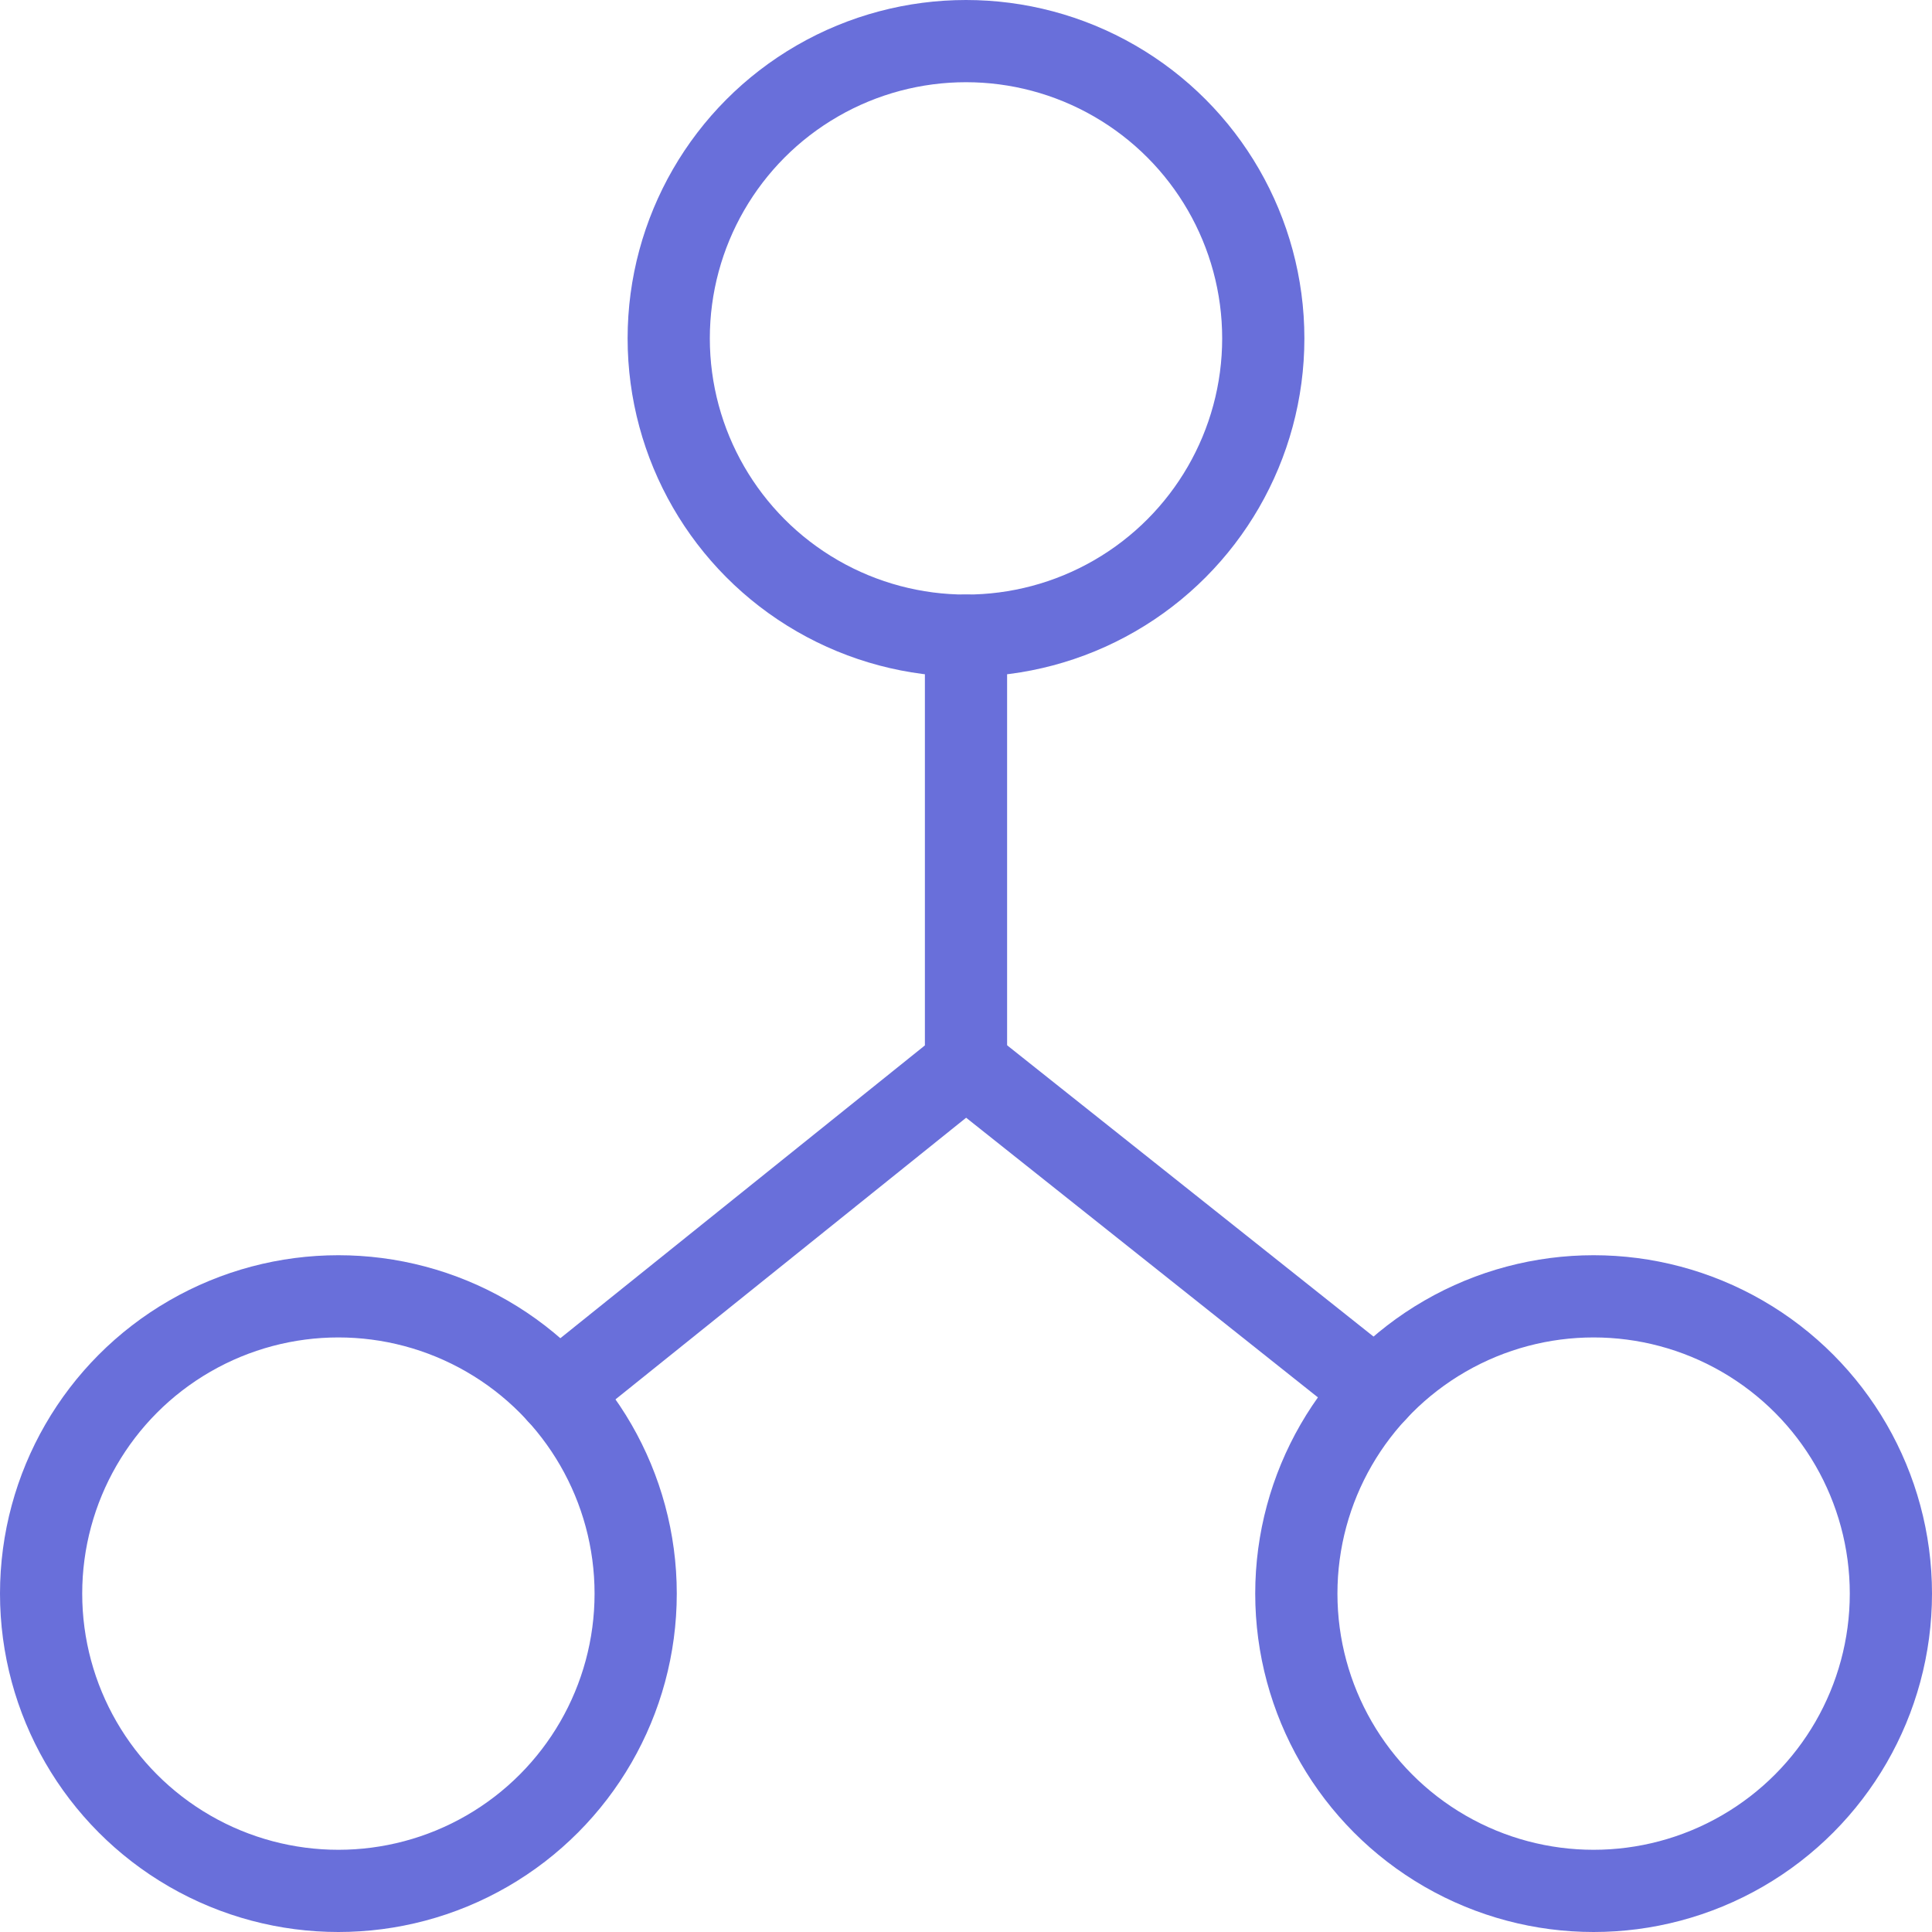
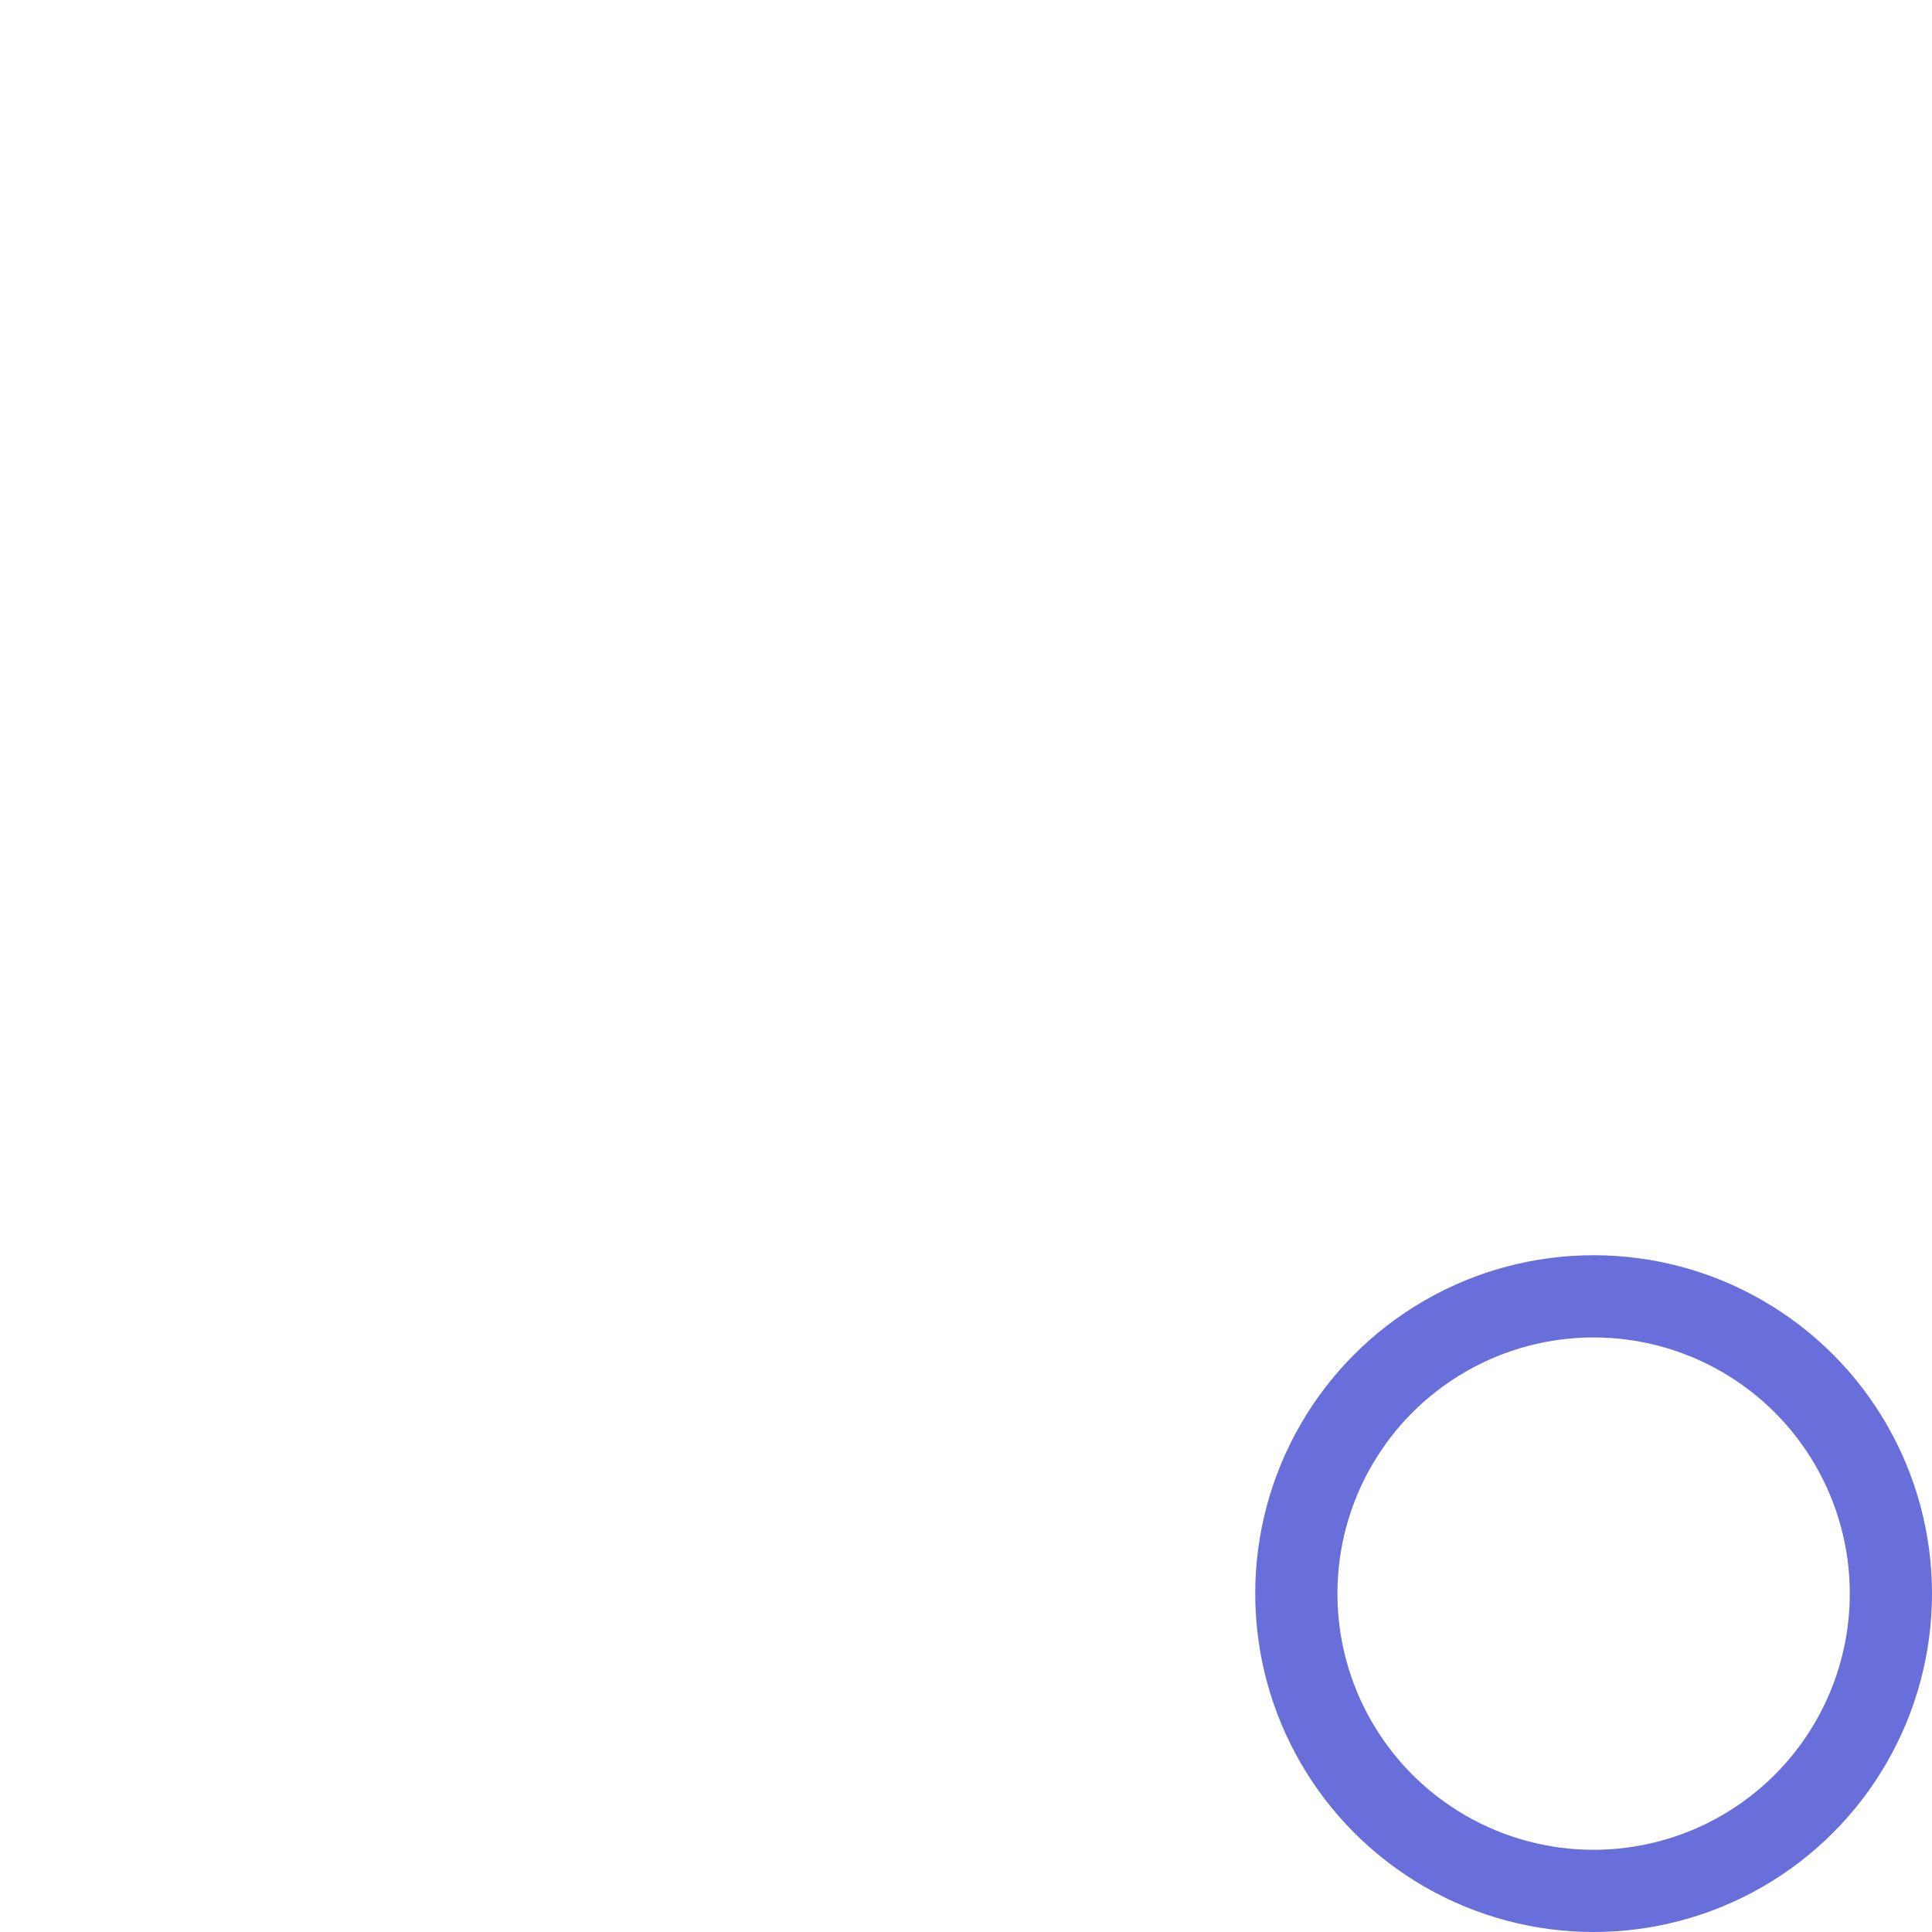
<svg xmlns="http://www.w3.org/2000/svg" width="47px" height="47px" viewBox="0 0 47 47" version="1.1">
  <title>B14B49B1-FE88-4372-ADDB-6DE0A9DB419D</title>
  <g id="Website" stroke="none" stroke-width="1" fill="none" fill-rule="evenodd" stroke-linecap="round" stroke-linejoin="round">
    <g id="About" transform="translate(-852, -2592)" stroke="#696FDA" stroke-width="2">
      <g id="personable" transform="translate(853, 2593)">
-         <polyline id="Path" points="22.5 14.464 22.5 24.911 12.569 32.888" />
-         <line x1="22.5" y1="24.911" x2="32.475" y2="32.841" id="Path" />
-         <circle id="Oval" cx="22.5" cy="7.232" r="7.232" />
-         <circle id="Oval" cx="7.232" cy="37.768" r="7.232" />
        <circle id="Oval" cx="37.768" cy="37.768" r="7.232" />
      </g>
    </g>
  </g>
</svg>